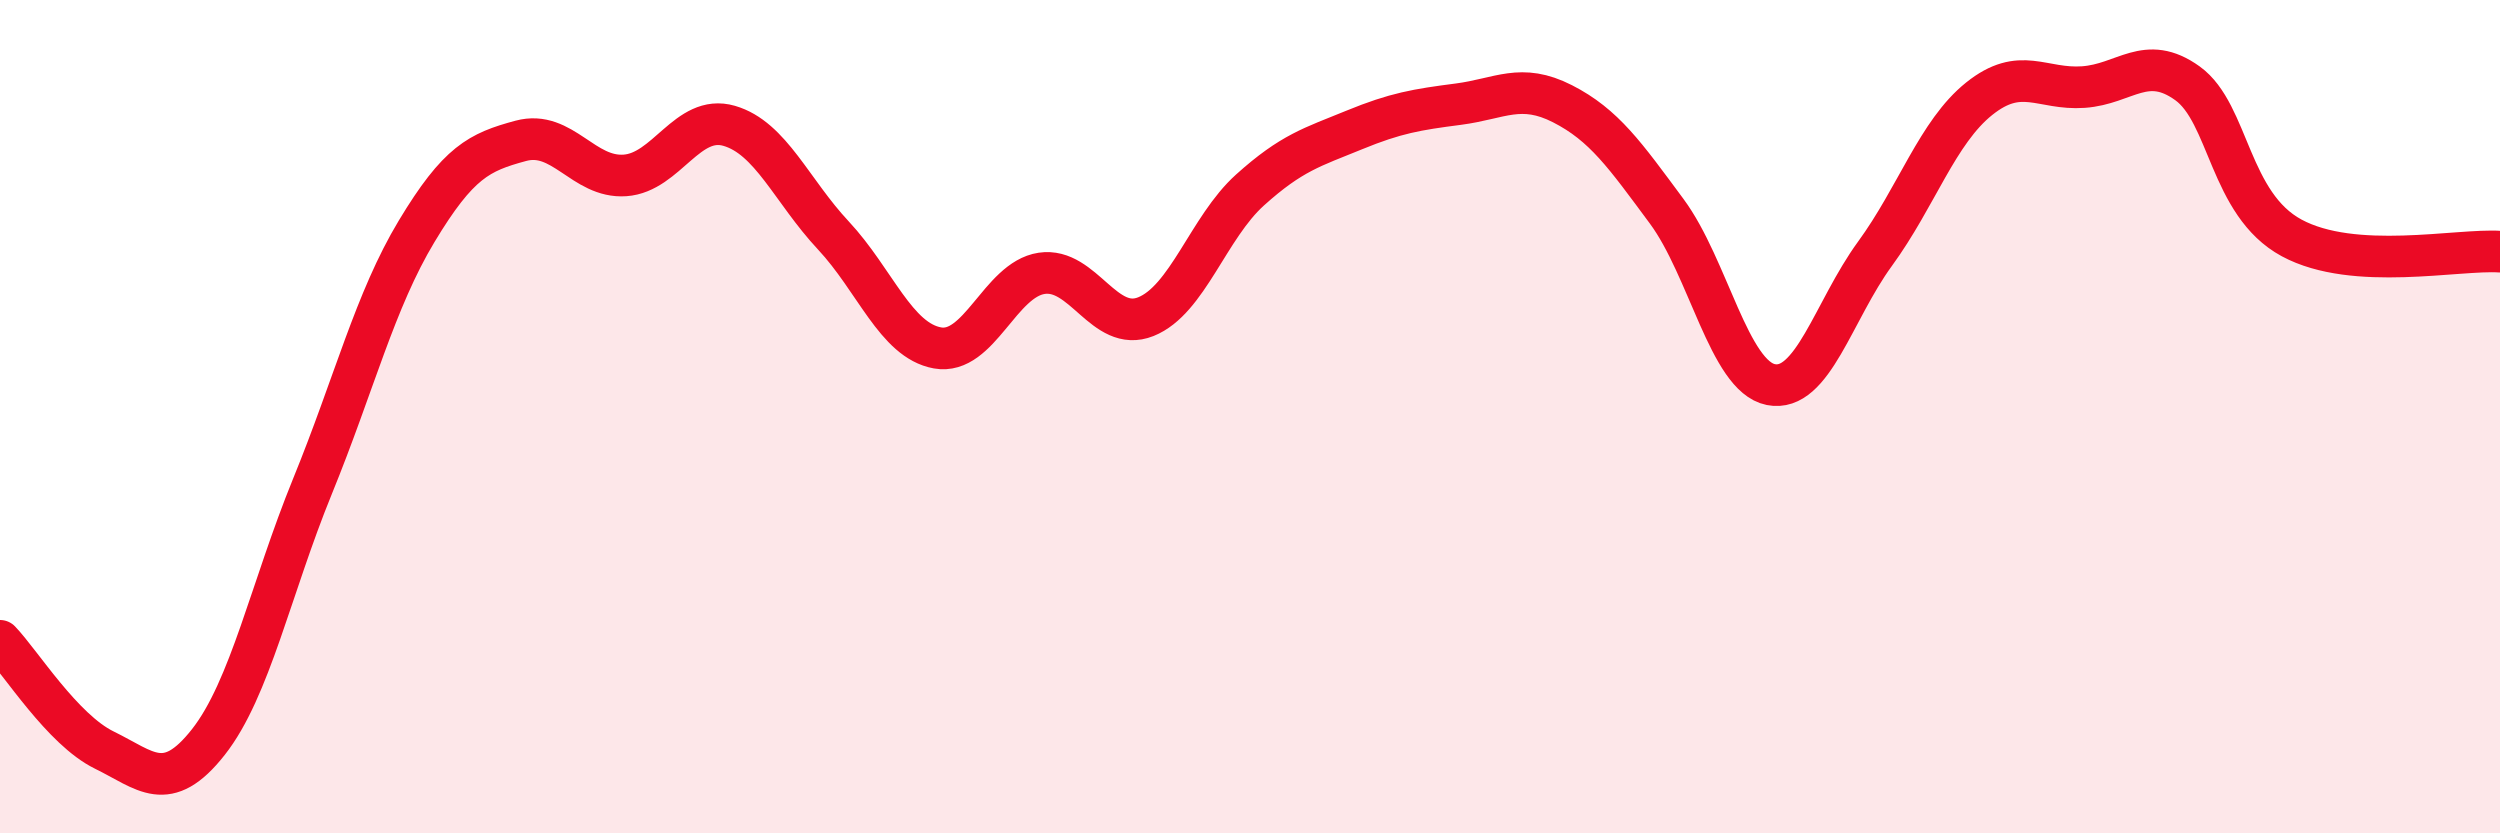
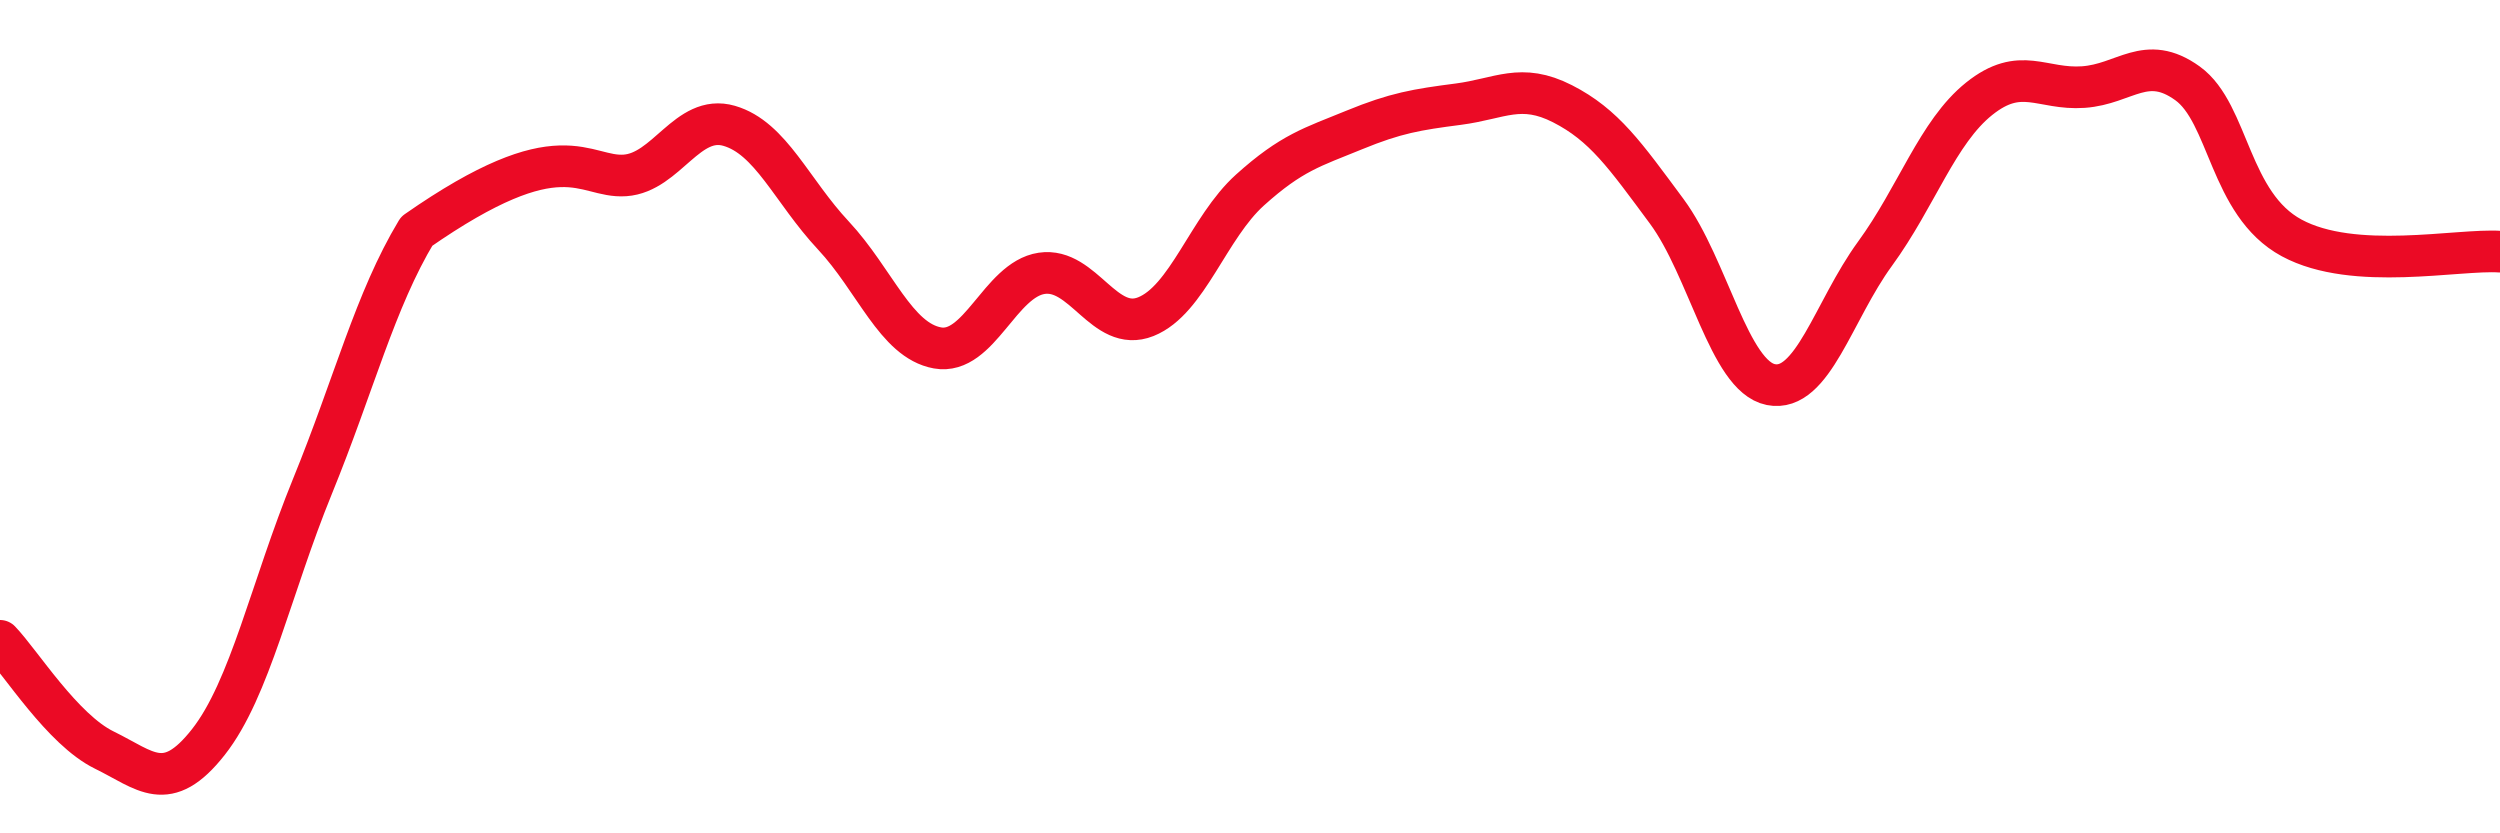
<svg xmlns="http://www.w3.org/2000/svg" width="60" height="20" viewBox="0 0 60 20">
-   <path d="M 0,15.38 C 0.5,15.9 1.5,17.51 2.5,18 C 3.5,18.49 4,19.08 5,17.81 C 6,16.54 6.5,14.12 7.5,11.67 C 8.5,9.22 9,7.21 10,5.55 C 11,3.89 11.5,3.65 12.5,3.38 C 13.5,3.11 14,4.28 15,4.21 C 16,4.14 16.5,2.73 17.5,3.02 C 18.5,3.31 19,4.58 20,5.65 C 21,6.72 21.5,8.17 22.5,8.35 C 23.5,8.53 24,6.71 25,6.56 C 26,6.41 26.5,8 27.5,7.6 C 28.5,7.2 29,5.46 30,4.56 C 31,3.66 31.5,3.53 32.5,3.12 C 33.5,2.71 34,2.63 35,2.5 C 36,2.37 36.5,1.98 37.5,2.49 C 38.5,3 39,3.72 40,5.07 C 41,6.42 41.5,9.03 42.5,9.23 C 43.5,9.43 44,7.46 45,6.09 C 46,4.72 46.5,3.17 47.5,2.37 C 48.5,1.57 49,2.16 50,2.09 C 51,2.02 51.5,1.28 52.5,2 C 53.5,2.72 53.5,4.9 55,5.71 C 56.5,6.52 59,5.97 60,6.04L60 20L0 20Z" fill="#EB0A25" opacity="0.1" stroke-linecap="round" stroke-linejoin="round" />
-   <path d="M 0,15.38 C 0.5,15.9 1.5,17.51 2.5,18 C 3.5,18.49 4,19.08 5,17.81 C 6,16.54 6.5,14.12 7.5,11.67 C 8.5,9.22 9,7.21 10,5.55 C 11,3.89 11.5,3.65 12.5,3.38 C 13.5,3.11 14,4.28 15,4.21 C 16,4.14 16.5,2.73 17.5,3.02 C 18.5,3.31 19,4.58 20,5.65 C 21,6.72 21.5,8.17 22.5,8.35 C 23.5,8.53 24,6.71 25,6.56 C 26,6.41 26.5,8 27.5,7.6 C 28.5,7.2 29,5.46 30,4.56 C 31,3.66 31.5,3.53 32.5,3.12 C 33.5,2.71 34,2.63 35,2.5 C 36,2.37 36.5,1.98 37.5,2.49 C 38.5,3 39,3.72 40,5.07 C 41,6.42 41.5,9.03 42.5,9.23 C 43.5,9.43 44,7.46 45,6.09 C 46,4.72 46.5,3.17 47.5,2.37 C 48.5,1.57 49,2.16 50,2.09 C 51,2.02 51.5,1.28 52.5,2 C 53.5,2.72 53.5,4.9 55,5.71 C 56.5,6.52 59,5.97 60,6.04" stroke="#EB0A25" stroke-width="1" fill="none" stroke-linecap="round" stroke-linejoin="round" />
+   <path d="M 0,15.38 C 0.5,15.9 1.5,17.51 2.5,18 C 3.5,18.49 4,19.08 5,17.81 C 6,16.54 6.5,14.12 7.5,11.67 C 8.5,9.22 9,7.21 10,5.55 C 13.5,3.11 14,4.28 15,4.21 C 16,4.14 16.5,2.73 17.5,3.02 C 18.5,3.31 19,4.58 20,5.65 C 21,6.72 21.5,8.17 22.5,8.35 C 23.5,8.53 24,6.71 25,6.56 C 26,6.41 26.5,8 27.5,7.6 C 28.5,7.2 29,5.46 30,4.56 C 31,3.66 31.5,3.53 32.5,3.12 C 33.5,2.71 34,2.63 35,2.5 C 36,2.37 36.5,1.98 37.5,2.49 C 38.5,3 39,3.72 40,5.07 C 41,6.42 41.5,9.03 42.5,9.23 C 43.5,9.43 44,7.46 45,6.09 C 46,4.72 46.5,3.17 47.5,2.37 C 48.5,1.57 49,2.16 50,2.09 C 51,2.02 51.5,1.28 52.5,2 C 53.5,2.72 53.5,4.9 55,5.71 C 56.5,6.52 59,5.97 60,6.04" stroke="#EB0A25" stroke-width="1" fill="none" stroke-linecap="round" stroke-linejoin="round" />
</svg>